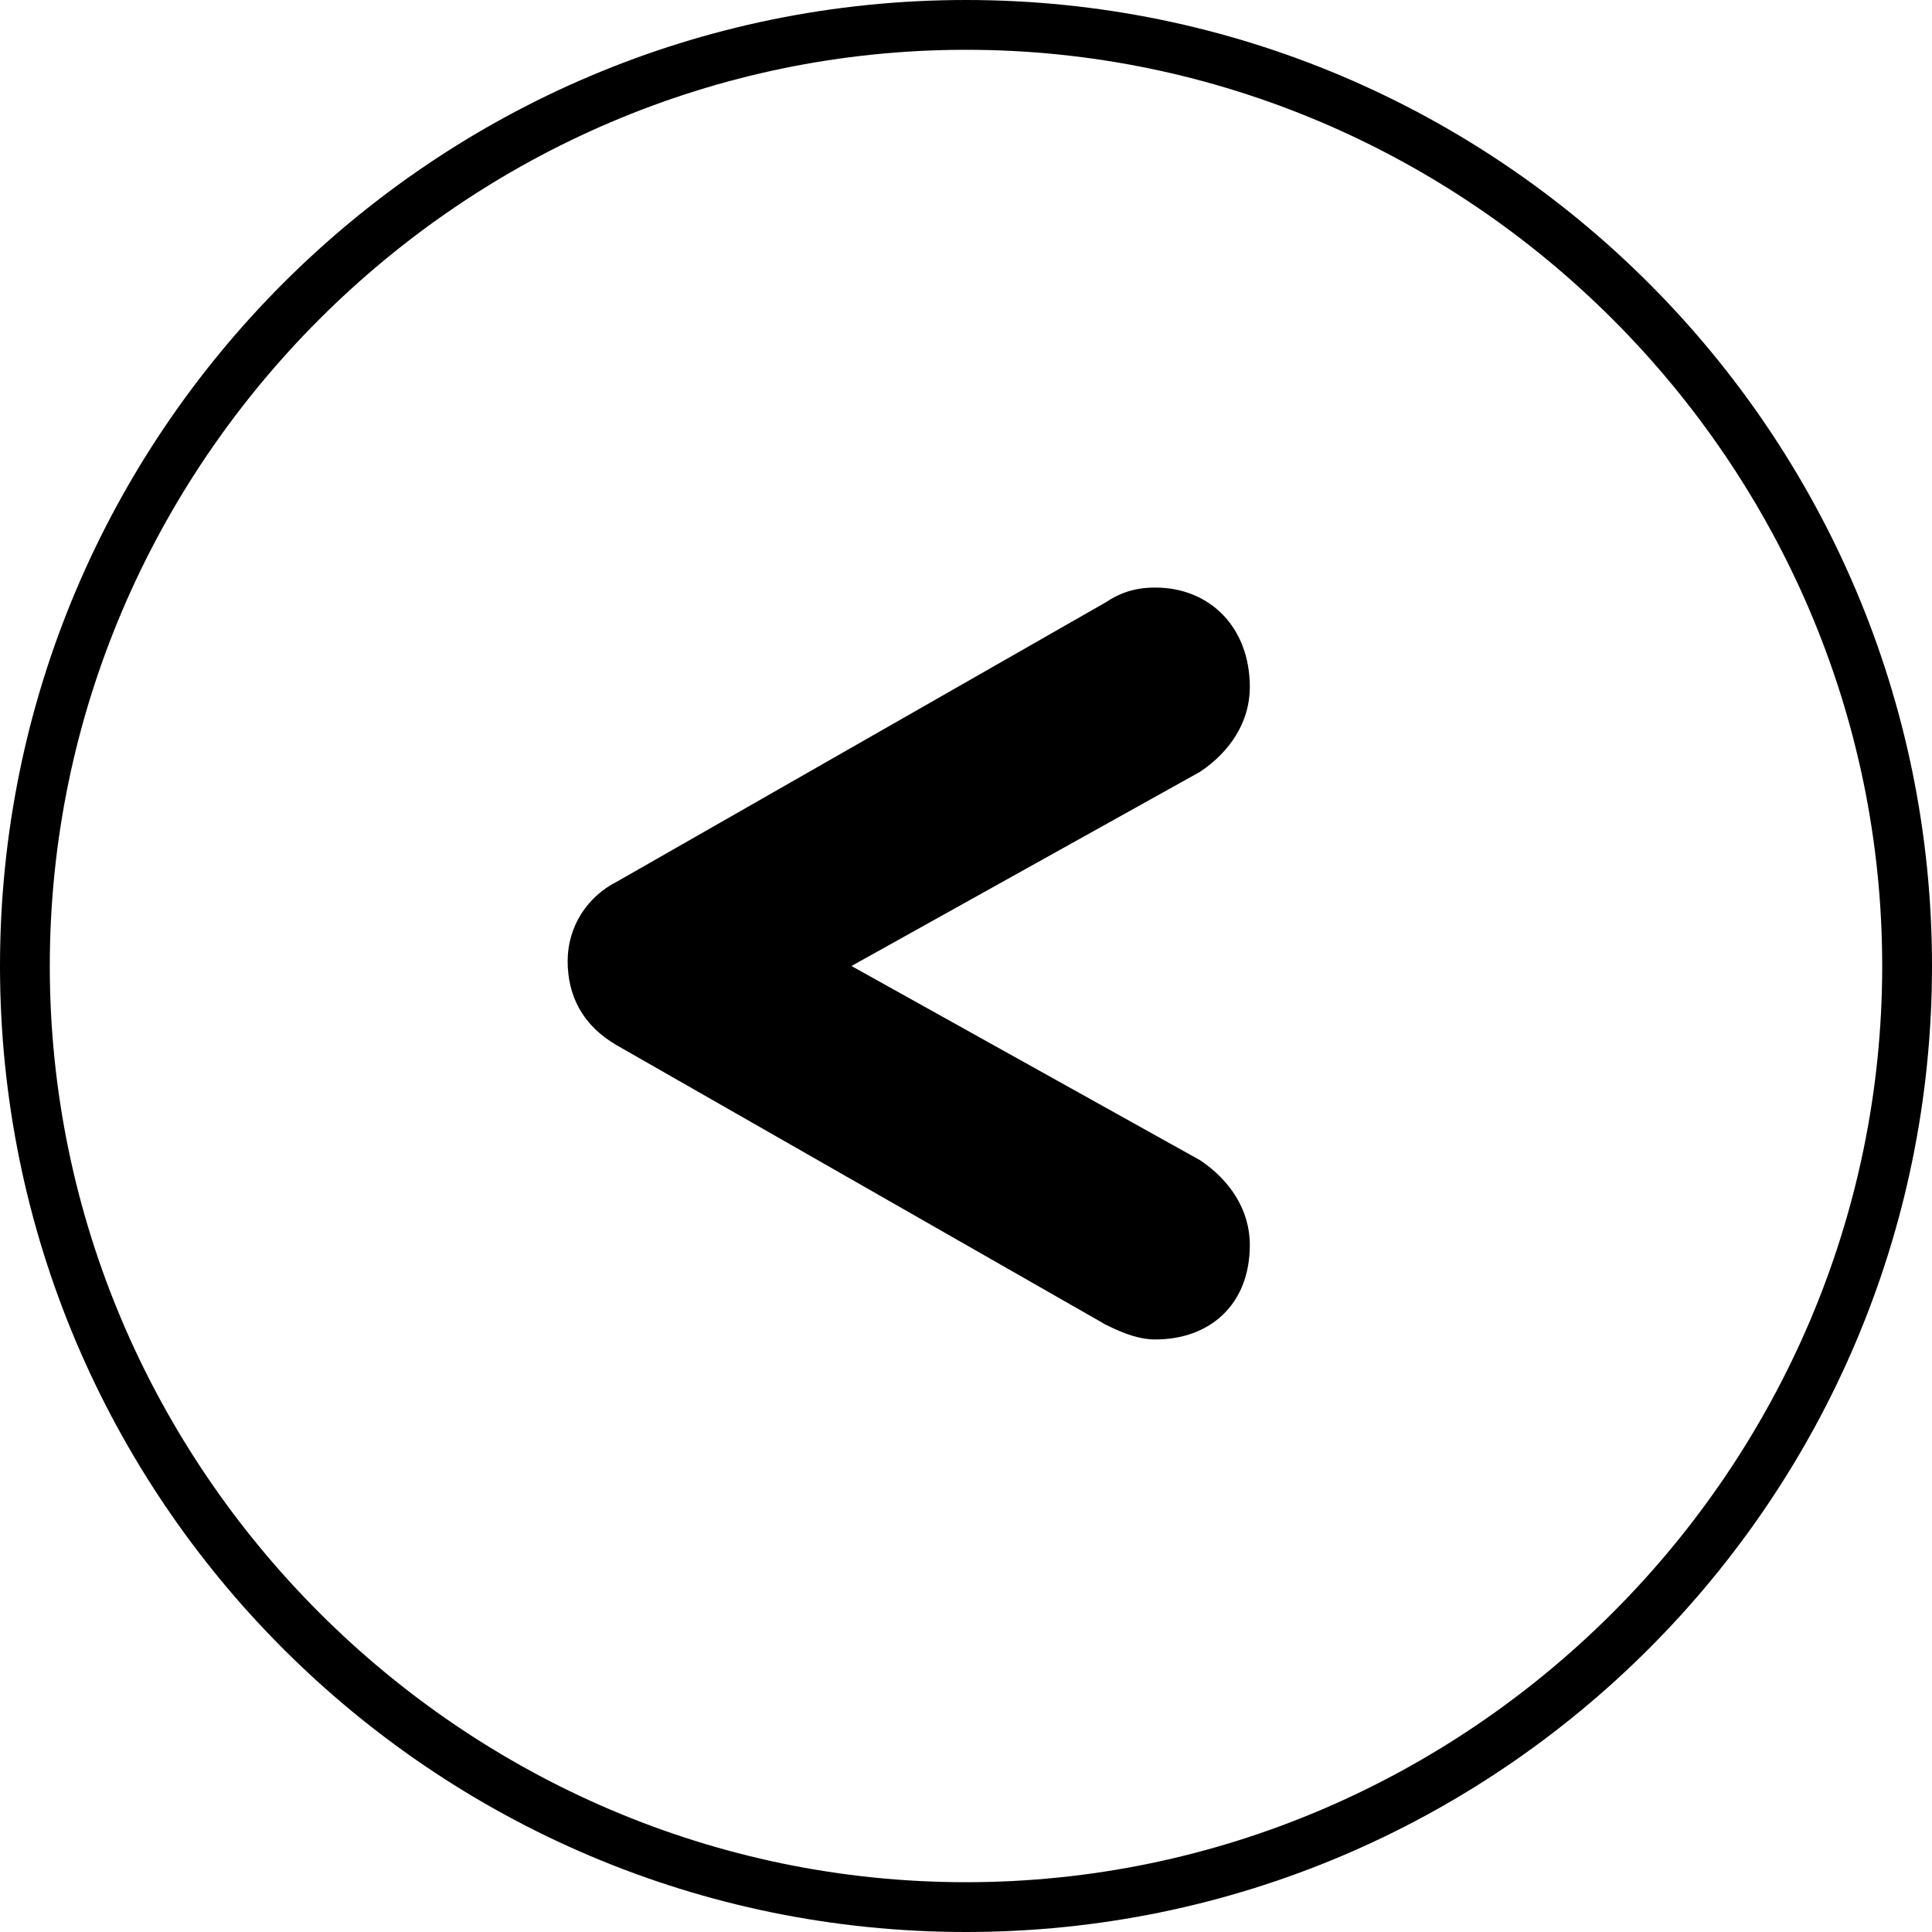
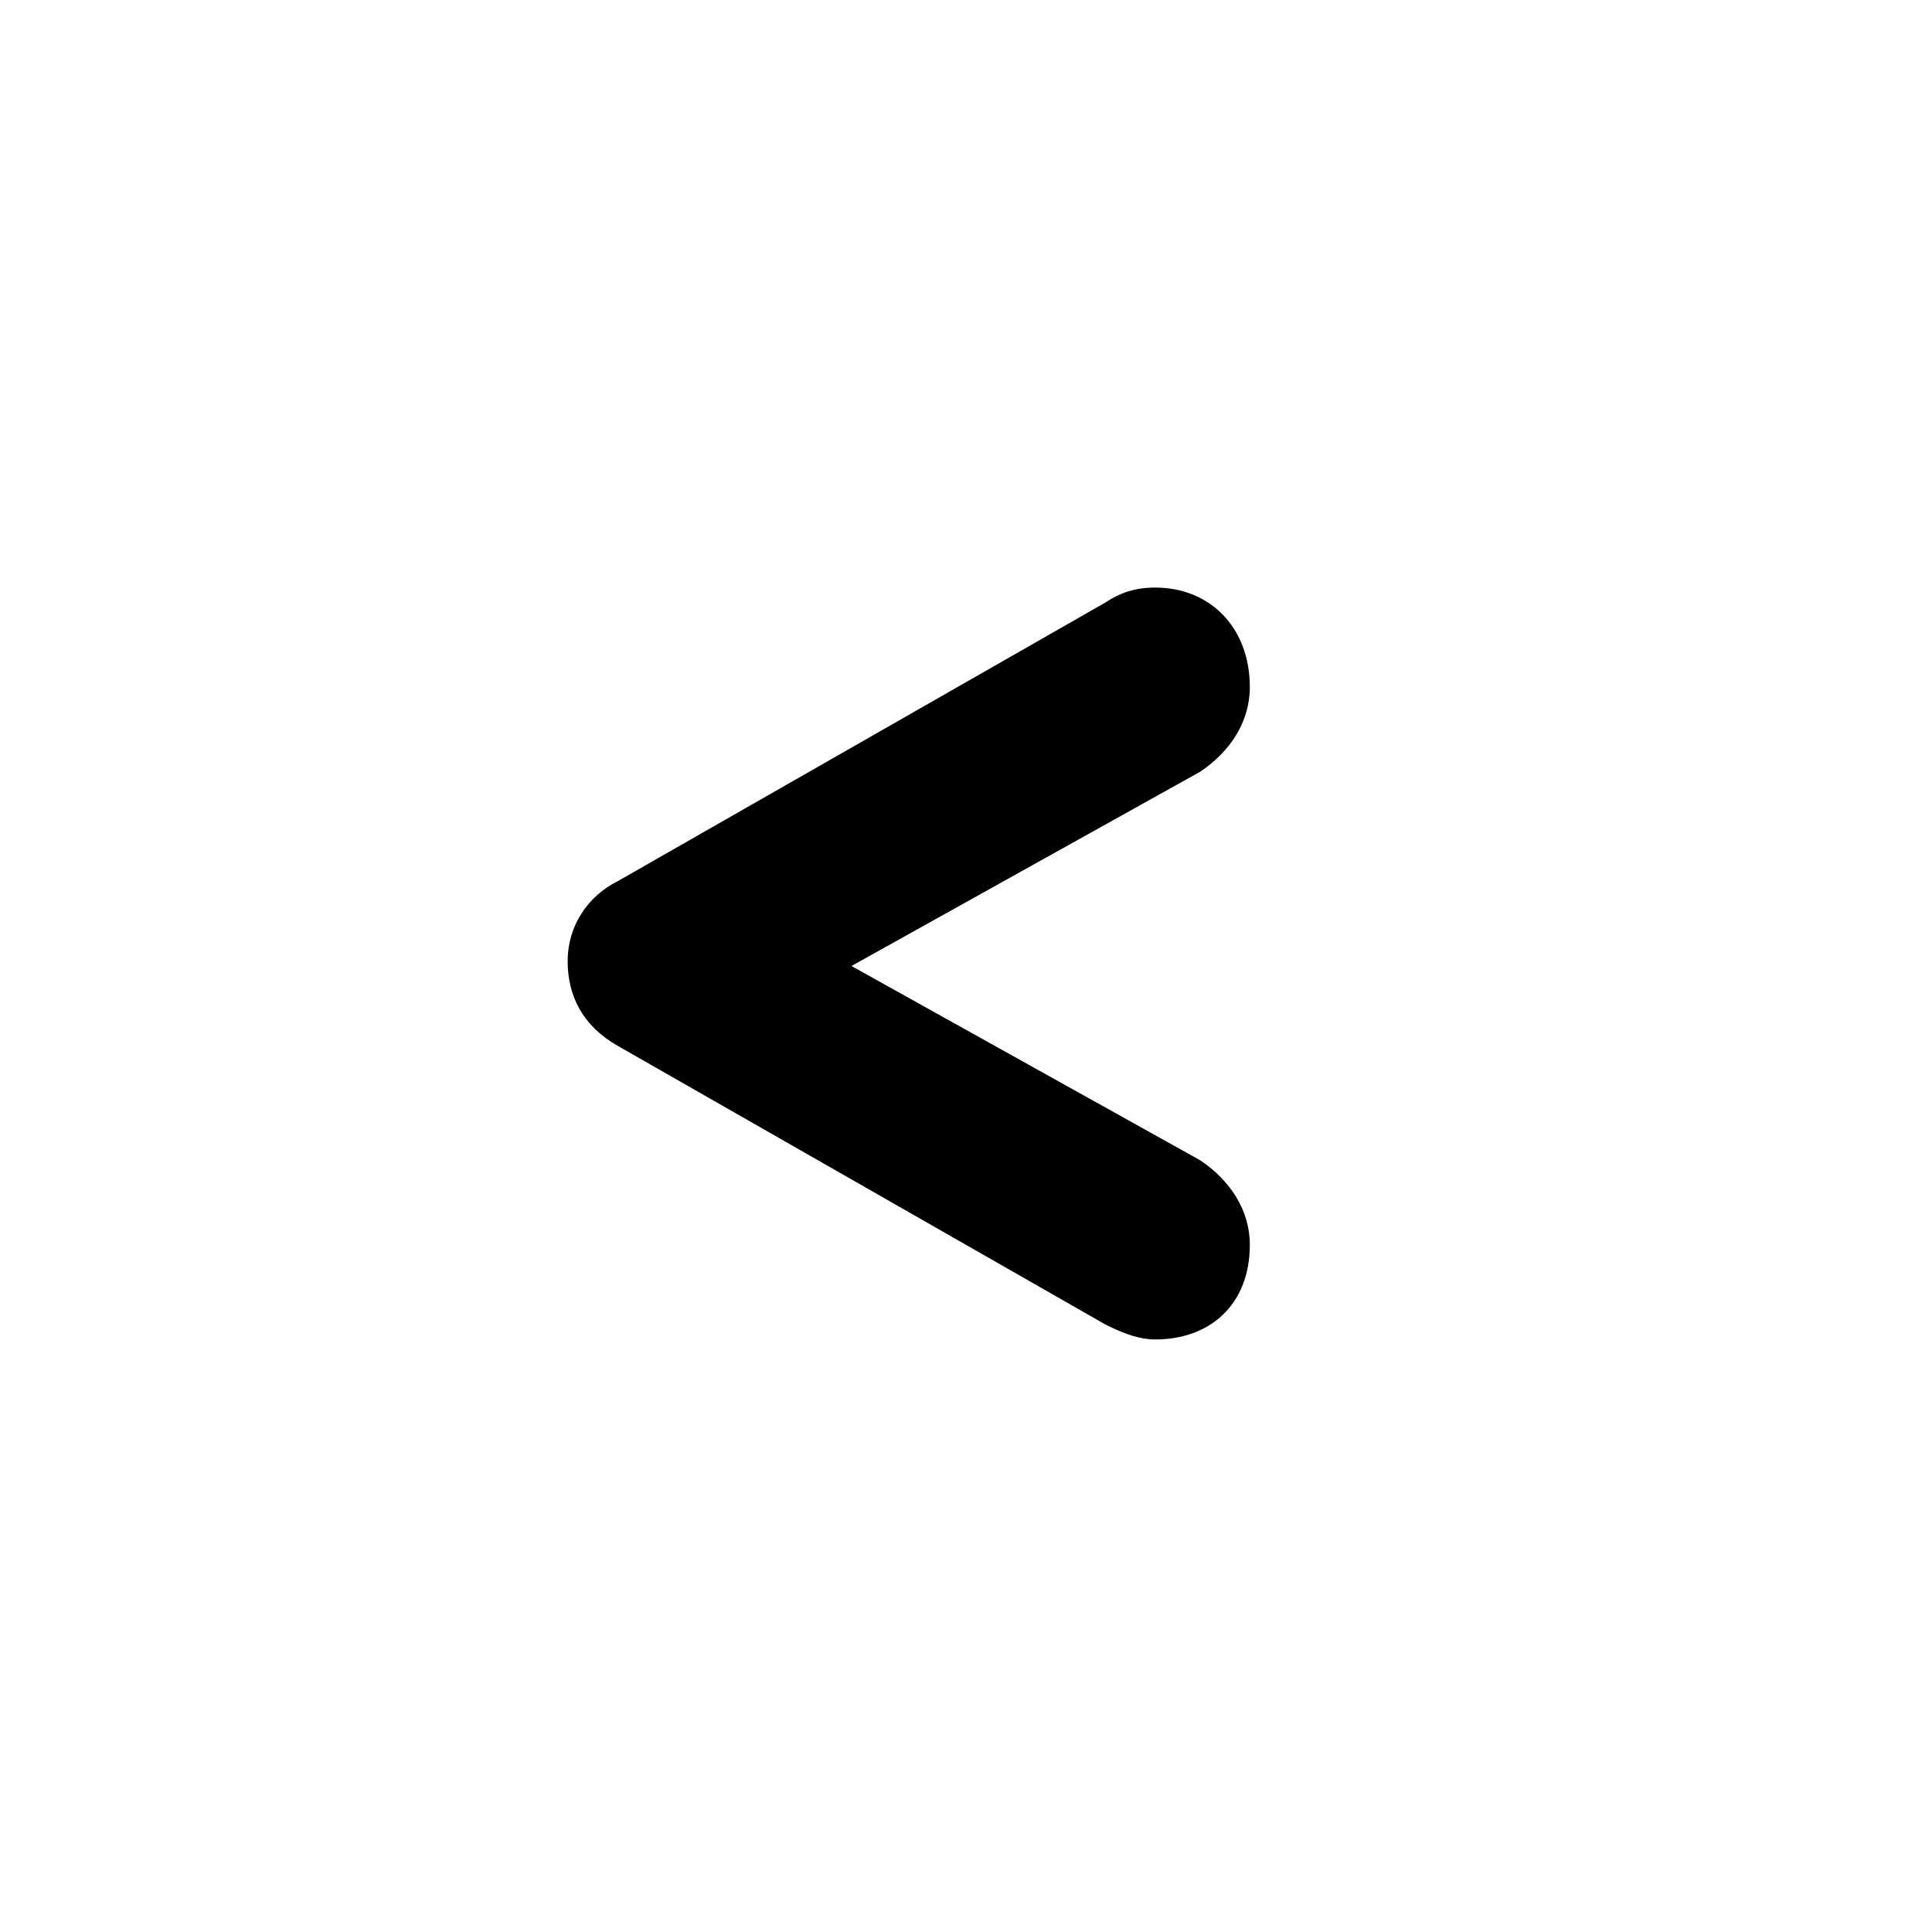
<svg xmlns="http://www.w3.org/2000/svg" version="1.1" id="Calque_1" x="0px" y="0px" viewBox="0 0 38.8 38.8" enable-background="new 0 0 38.8 38.8" xml:space="preserve">
  <g id="XMLID_71_">
-     <path id="XMLID_143_" d="M19.4,0c10.7,0,19.4,8.7,19.4,19.4c0,10.7-8.7,19.4-19.4,19.4C8.7,38.8,0,30.1,0,19.4C0,8.7,8.7,0,19.4,0z    M19.4,37.8c10.1,0,18.4-8.3,18.4-18.4S29.5,1,19.4,1S1,9.3,1,19.4S9.3,37.8,19.4,37.8z" />
    <g id="XMLID_140_">
      <path id="XMLID_141_" d="M25.1,13.8c0,0.7-0.4,1.3-1,1.7l-7,3.9l7,3.9c0.6,0.4,1,1,1,1.7c0,1.2-0.8,1.9-1.9,1.9    c-0.3,0-0.6-0.1-1-0.3l-9.8-5.6c-0.7-0.4-1-1-1-1.7c0-0.7,0.4-1.3,1-1.6l9.8-5.6c0.3-0.2,0.6-0.3,1-0.3    C24.3,11.8,25.1,12.6,25.1,13.8z" />
    </g>
  </g>
</svg>